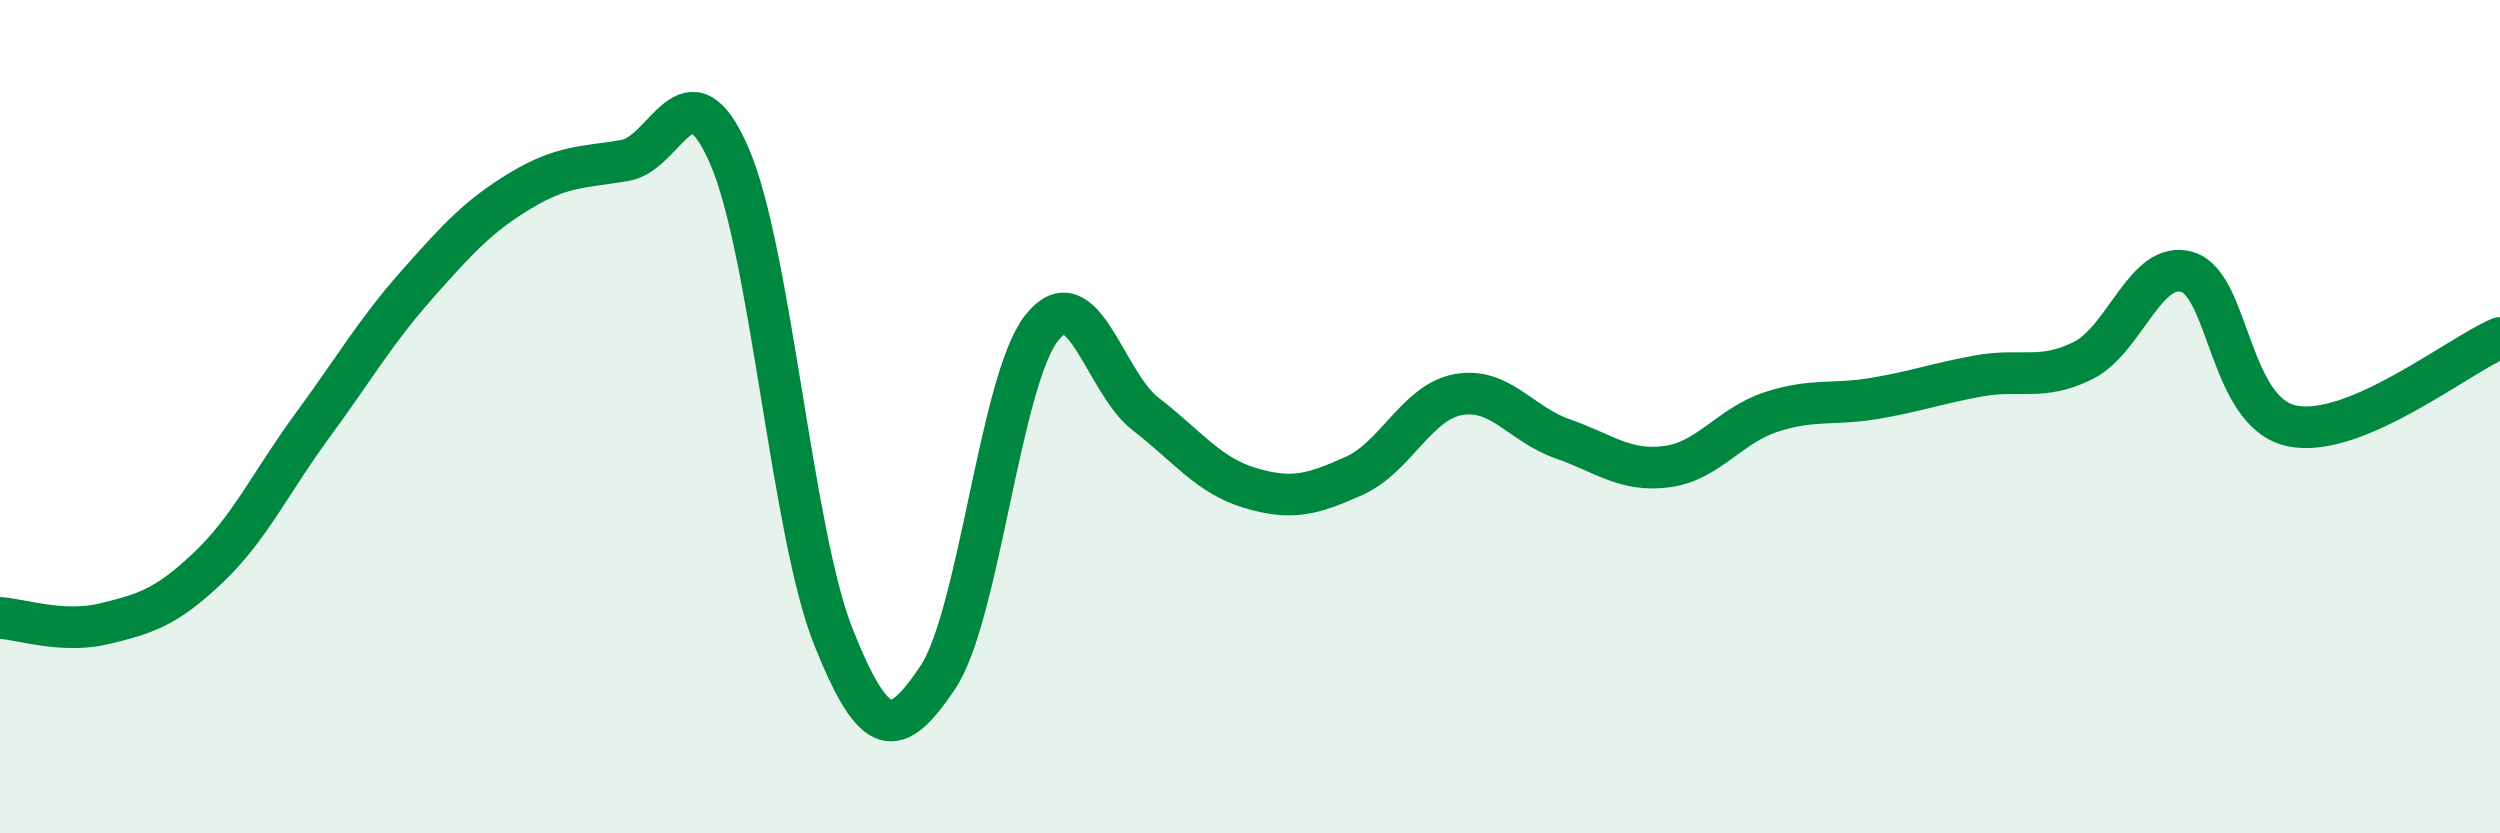
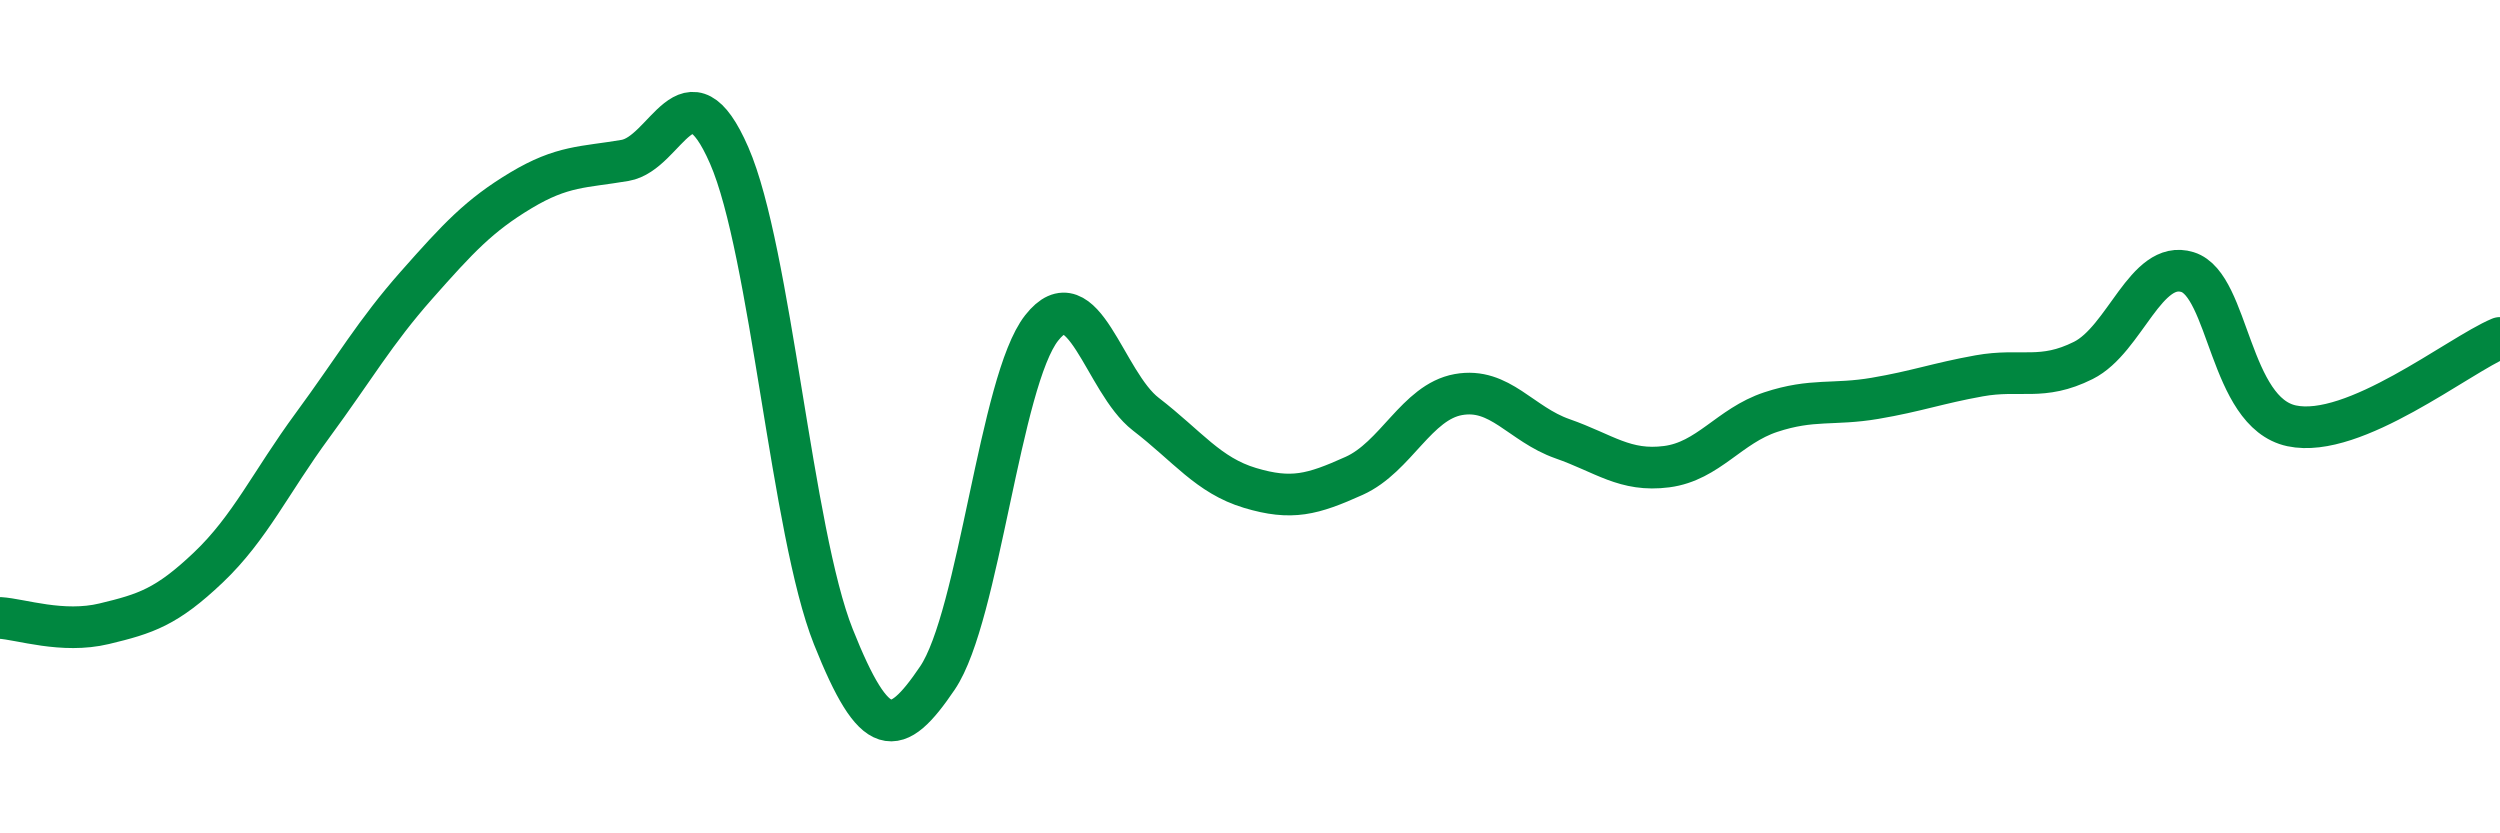
<svg xmlns="http://www.w3.org/2000/svg" width="60" height="20" viewBox="0 0 60 20">
-   <path d="M 0,14.83 C 0.5,14.86 1.5,15.21 2.5,14.97 C 3.5,14.73 4,14.57 5,13.62 C 6,12.67 6.5,11.57 7.5,10.21 C 8.5,8.85 9,7.97 10,6.84 C 11,5.71 11.5,5.17 12.5,4.57 C 13.5,3.97 14,4.02 15,3.85 C 16,3.68 16.5,1.44 17.5,3.73 C 18.5,6.02 19,12.77 20,15.28 C 21,17.79 21.5,17.75 22.5,16.27 C 23.5,14.79 24,9.14 25,7.87 C 26,6.6 26.5,9.17 27.5,9.94 C 28.5,10.71 29,11.41 30,11.71 C 31,12.01 31.5,11.87 32.5,11.42 C 33.5,10.97 34,9.65 35,9.47 C 36,9.29 36.5,10.18 37.5,10.53 C 38.5,10.88 39,11.33 40,11.2 C 41,11.07 41.5,10.22 42.5,9.89 C 43.5,9.56 44,9.73 45,9.56 C 46,9.39 46.5,9.2 47.5,9.02 C 48.5,8.84 49,9.15 50,8.65 C 51,8.15 51.5,6.22 52.5,6.53 C 53.5,6.84 53.5,9.9 55,10.22 C 56.5,10.54 59,8.53 60,8.11L60 20L0 20Z" fill="#008740" opacity="0.1" stroke-linecap="round" stroke-linejoin="round" />
  <path d="M 0,14.83 C 0.5,14.86 1.5,15.21 2.5,14.97 C 3.5,14.73 4,14.57 5,13.62 C 6,12.67 6.5,11.57 7.5,10.21 C 8.5,8.85 9,7.97 10,6.84 C 11,5.71 11.5,5.17 12.5,4.57 C 13.5,3.97 14,4.02 15,3.85 C 16,3.68 16.5,1.44 17.5,3.73 C 18.5,6.02 19,12.77 20,15.28 C 21,17.79 21.5,17.75 22.5,16.27 C 23.5,14.79 24,9.14 25,7.87 C 26,6.6 26.5,9.17 27.5,9.94 C 28.5,10.71 29,11.41 30,11.71 C 31,12.01 31.5,11.87 32.5,11.42 C 33.5,10.97 34,9.65 35,9.47 C 36,9.29 36.5,10.18 37.5,10.53 C 38.5,10.88 39,11.33 40,11.2 C 41,11.07 41.5,10.22 42.5,9.89 C 43.5,9.56 44,9.73 45,9.56 C 46,9.39 46.5,9.2 47.5,9.02 C 48.5,8.84 49,9.15 50,8.65 C 51,8.15 51.5,6.22 52.5,6.53 C 53.5,6.84 53.5,9.9 55,10.22 C 56.5,10.54 59,8.53 60,8.11" stroke="#008740" stroke-width="1" fill="none" stroke-linecap="round" stroke-linejoin="round" />
</svg>